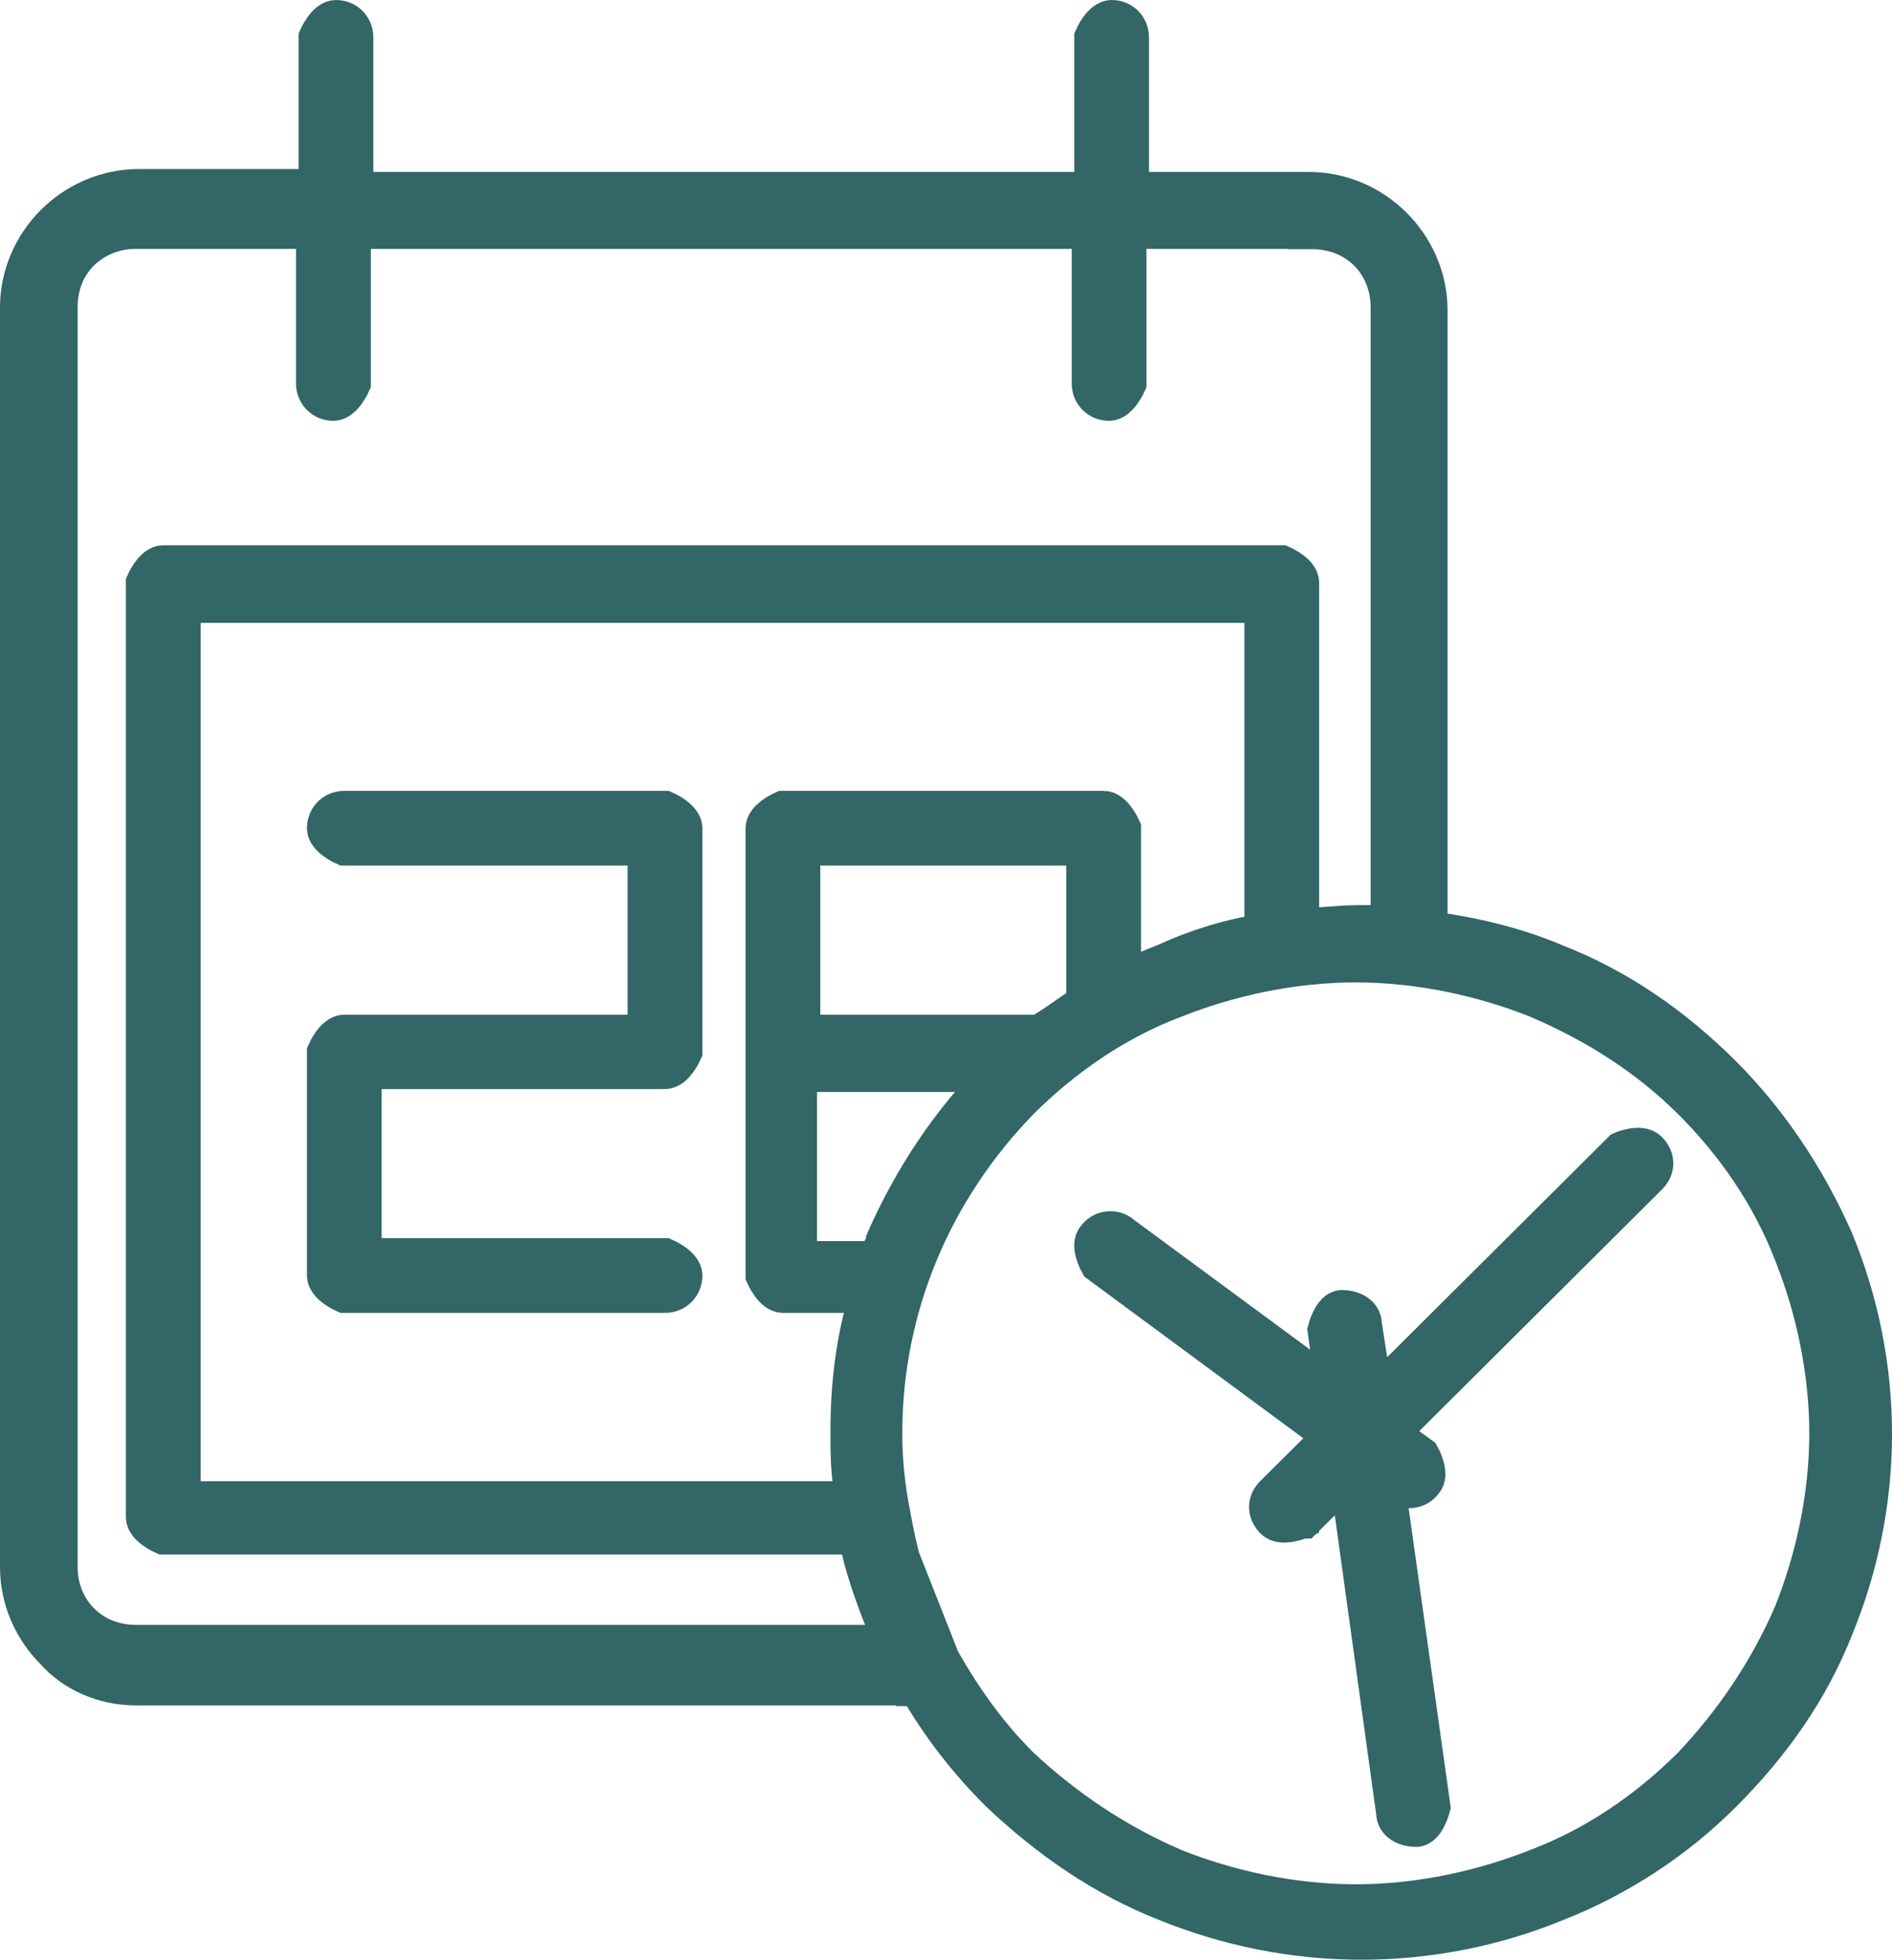
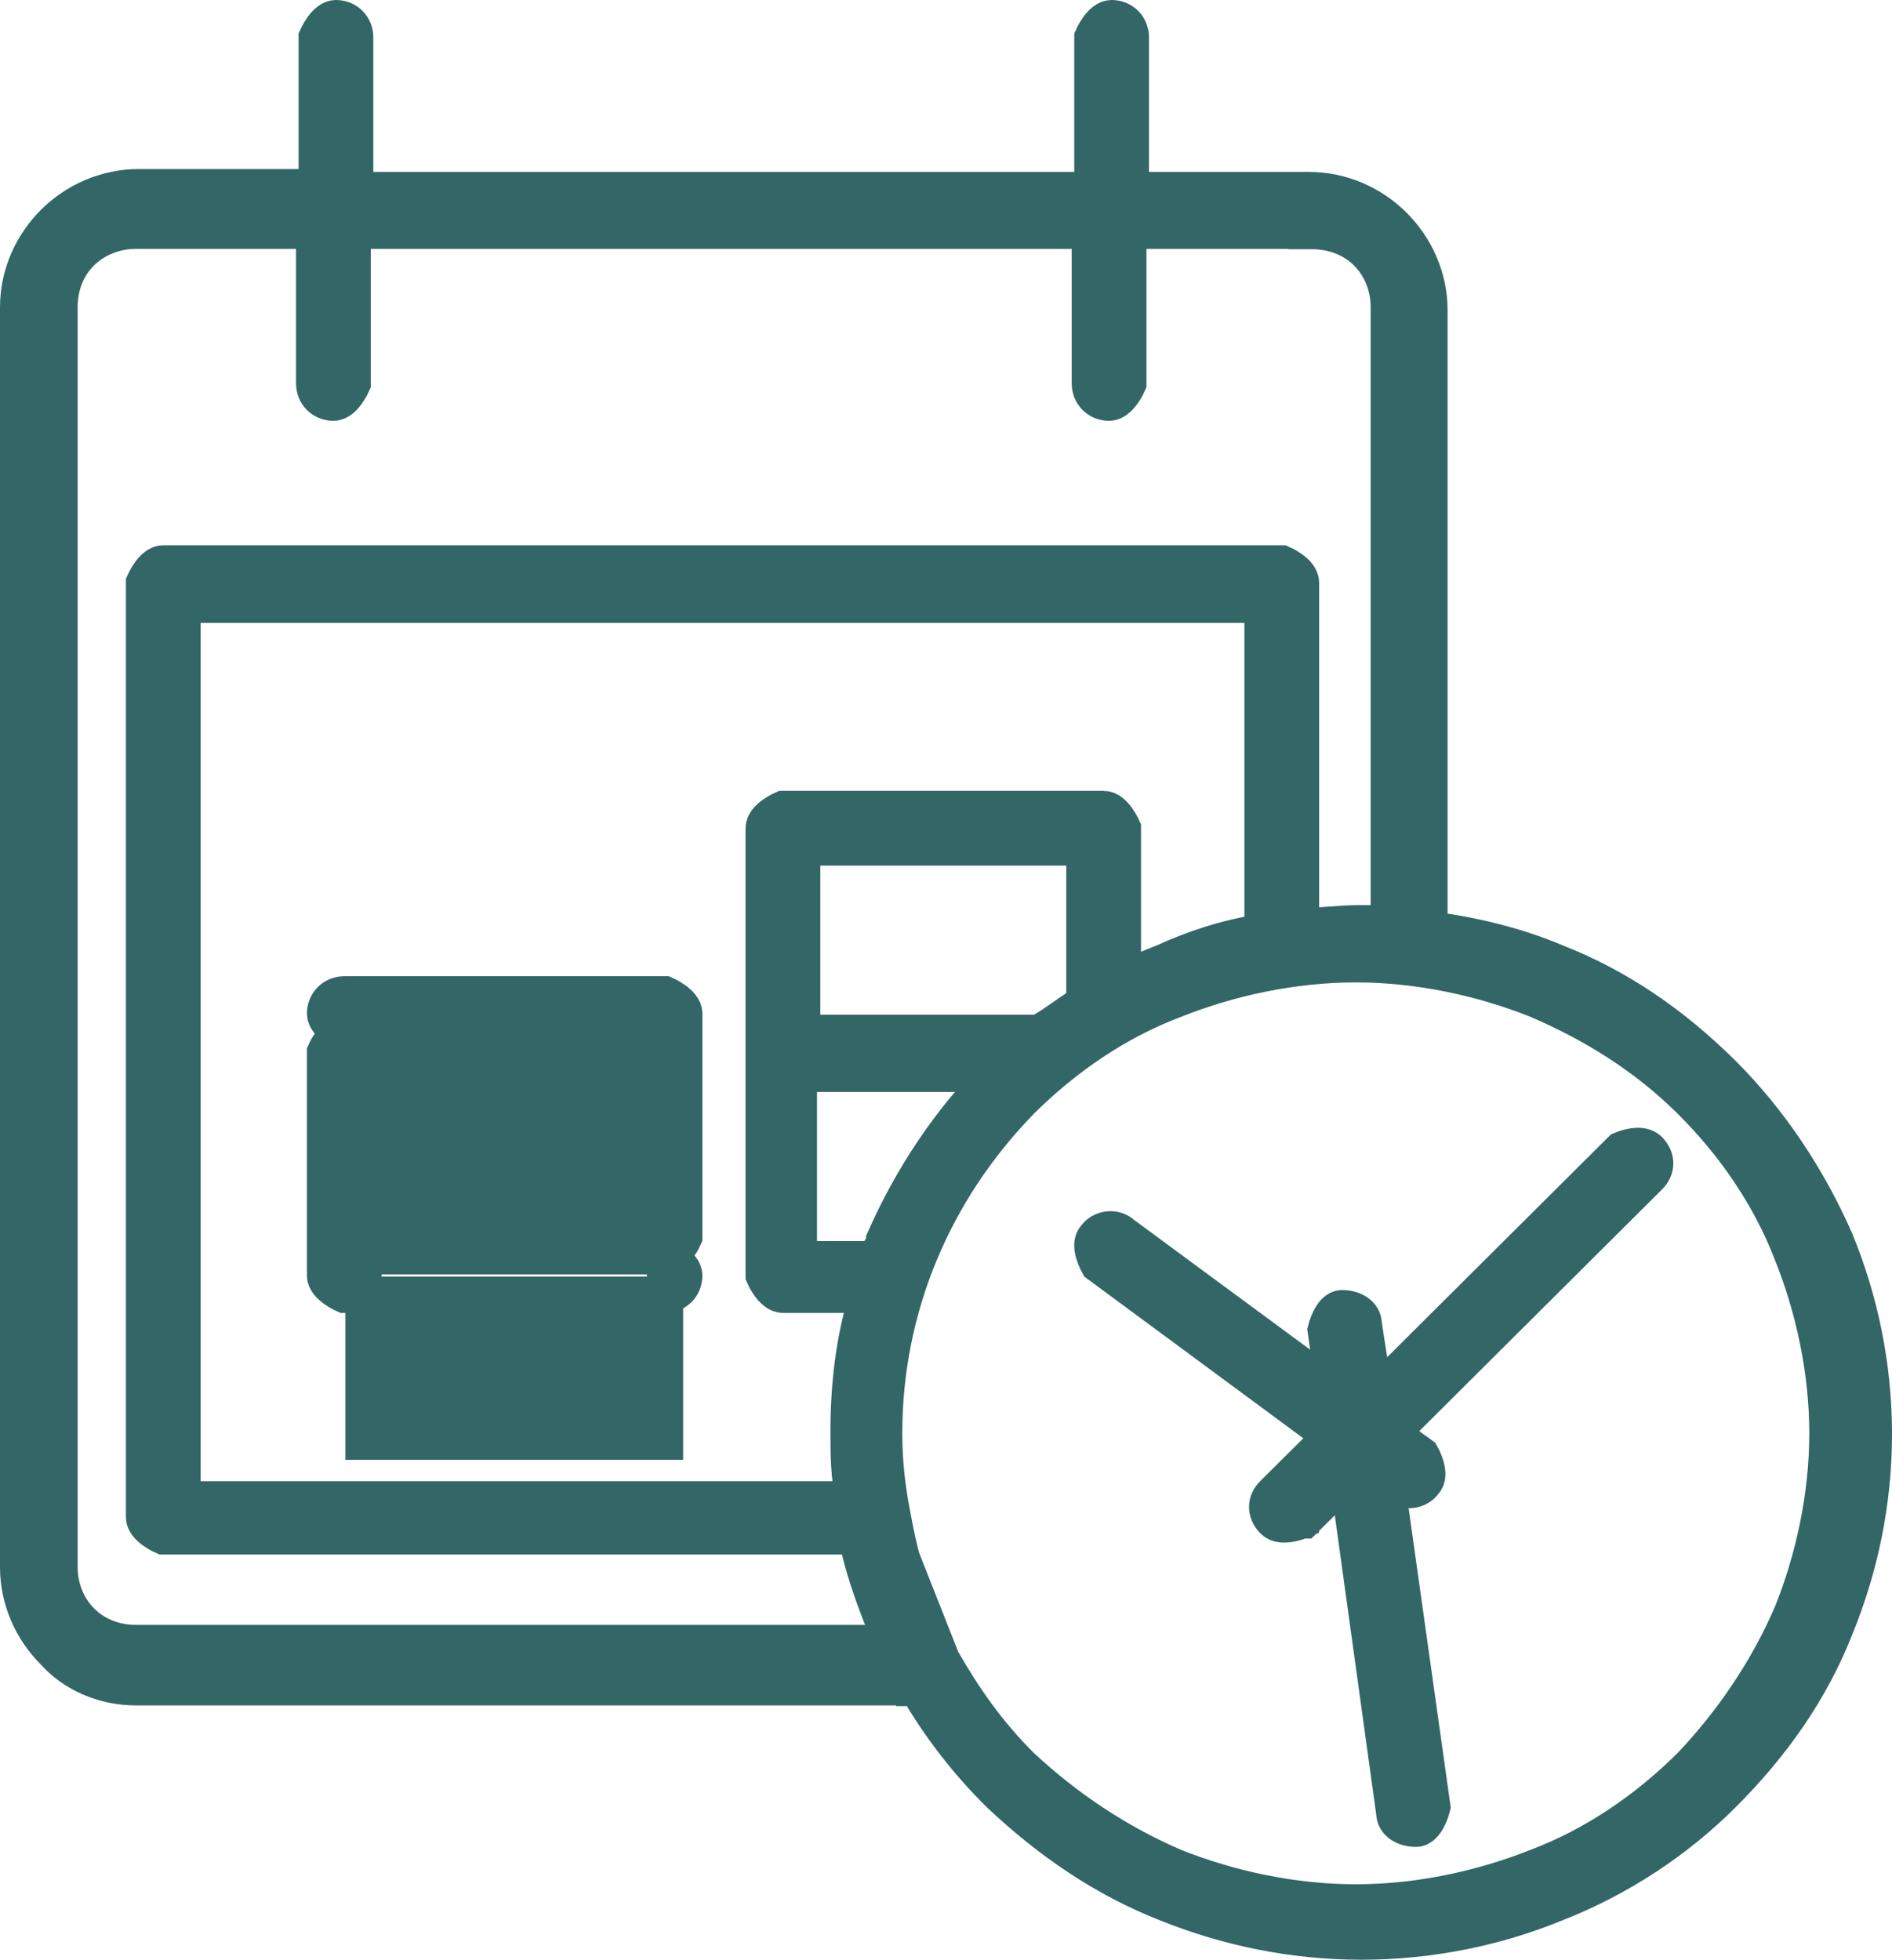
<svg xmlns="http://www.w3.org/2000/svg" id="Layer_1" data-name="Layer 1" viewBox="0 0 52.15 54.02">
  <defs>
    <style>
      .cls-1 {
        fill: #366;
        fill-rule: evenodd;
        stroke: #366;
        stroke-miterlimit: 10;
      }
    </style>
  </defs>
-   <path class="cls-1" d="M36.01,6.36h-4.91v4.21s-.23.53-.53.53-.53-.23-.53-.53v-4.21H9.72v4.21s-.23.53-.53.53-.53-.23-.53-.53v-4.21H3.75c-.6,0-1.13.23-1.51.6-.38.38-.6.9-.6,1.5v34.73c0,.6.23,1.13.6,1.5.38.38.91.6,1.51.6h20.85s-.15-.38-.23-.53c-.3-.75-.6-1.58-.76-2.41H4.5s-.53-.23-.53-.53v-25.76s.23-.53.53-.53h30.83s.53.23.53.53v9.47c.53,0,1.06-.08,1.59-.08h.83V8.47c0-.6-.23-1.13-.6-1.5-.38-.38-.91-.6-1.51-.6h-.16ZM35.86,41.92s-.53.23-.76,0-.23-.53,0-.75l1.59-1.58-6.42-4.74s-.3-.53-.08-.75c.15-.23.53-.3.76-.08l5.82,4.29-.23-1.65s.15-.6.45-.6.6.15.6.45l.3,1.95,6.8-6.77s.53-.23.76,0,.23.53,0,.75l-7.1,7.07.83.6s.3.53.08.75c-.15.23-.53.3-.76.08l-.3-.23,1.28,9.1s-.15.6-.45.6-.6-.15-.6-.45l-1.28-9.25-1.21,1.2h-.08ZM25.81,45.38s-.3-.6-.45-.98c-.38-.83-.6-1.73-.76-2.63-.15-.75-.23-1.5-.23-2.26,0-3.46,1.36-6.69,3.78-9.17,1.21-1.2,2.64-2.18,4.23-2.78,1.51-.6,3.25-.98,4.99-.98s3.48.38,4.99.98c1.59.68,3.02,1.58,4.23,2.78s2.19,2.63,2.8,4.21c.6,1.5.98,3.23.98,4.96s-.38,3.46-.98,4.96c-.68,1.58-1.66,3.01-2.8,4.21-1.21,1.2-2.64,2.18-4.23,2.78-1.51.6-3.25.98-4.99.98s-3.48-.38-4.99-.98c-1.59-.68-3.02-1.65-4.23-2.78-.91-.9-1.59-1.88-2.19-2.93l-.15-.38h0ZM25.21,46.51H3.75c-.91,0-1.74-.38-2.27-.98-.6-.6-.98-1.43-.98-2.33V8.47c0-.9.38-1.73.98-2.33s1.44-.98,2.34-.98h4.91V1.03s.23-.53.53-.53.53.23.53.53v4.21h20.32V1.03s.23-.53.53-.53.53.23.53.53v4.21h4.91c.91,0,1.74.38,2.34.98s.98,1.43.98,2.33v17.07c1.21.15,2.42.45,3.48.9,1.74.68,3.25,1.73,4.61,3.08,1.28,1.28,2.34,2.86,3.1,4.59.68,1.65,1.06,3.46,1.06,5.34s-.38,3.68-1.06,5.34c-.68,1.73-1.74,3.23-3.1,4.59-1.28,1.28-2.87,2.33-4.61,3.01-1.66.68-3.48,1.05-5.36,1.05s-3.7-.38-5.36-1.05c-1.74-.68-3.25-1.73-4.61-3.01-.91-.9-1.66-1.88-2.27-2.93h-.08v-.02ZM27.47,29.59c-1.28,1.28-2.34,2.86-3.1,4.59,0,.15-.15.3-.23.53h-2.12v-5.11h5.45ZM28.76,28.47h-6.65v-5.11h7.78v4.29c-.38.23-.76.53-1.13.75v.08h0ZM30.95,27.04v-4.21s-.23-.53-.53-.53h-8.84s-.53.23-.53.53v12.33s.23.53.53.53h2.34c-.38,1.2-.53,2.48-.53,3.76,0,.6,0,1.28.15,1.88H5.03v-24.66h29.77v9.02c-.98.15-1.89.45-2.72.83-.38.15-.76.3-1.13.53h0ZM18.33,34.63s.53.23.53.53-.23.53-.53.53h-8.84s-.53-.23-.53-.53v-6.16s.23-.53.53-.53h8.31v-5.11h-8.31s-.53-.23-.53-.53.23-.53.53-.53h8.84s.53.23.53.53v6.16s-.23.53-.53.53h-8.31v5.11s8.31,0,8.31,0Z" />
+   <path class="cls-1" d="M36.01,6.36h-4.91v4.21s-.23.53-.53.53-.53-.23-.53-.53v-4.21H9.72v4.21s-.23.53-.53.53-.53-.23-.53-.53v-4.21H3.75c-.6,0-1.13.23-1.51.6-.38.38-.6.9-.6,1.5v34.73c0,.6.23,1.13.6,1.5.38.38.91.6,1.51.6h20.85s-.15-.38-.23-.53c-.3-.75-.6-1.58-.76-2.41H4.5s-.53-.23-.53-.53v-25.76s.23-.53.53-.53h30.83s.53.23.53.53v9.47c.53,0,1.06-.08,1.59-.08h.83V8.47c0-.6-.23-1.13-.6-1.5-.38-.38-.91-.6-1.51-.6h-.16ZM35.86,41.92s-.53.23-.76,0-.23-.53,0-.75l1.59-1.58-6.42-4.74s-.3-.53-.08-.75c.15-.23.53-.3.76-.08l5.82,4.29-.23-1.65s.15-.6.45-.6.6.15.6.45l.3,1.95,6.8-6.77s.53-.23.76,0,.23.53,0,.75l-7.1,7.07.83.6s.3.53.08.75c-.15.23-.53.3-.76.08l-.3-.23,1.28,9.1s-.15.6-.45.6-.6-.15-.6-.45l-1.28-9.25-1.21,1.2h-.08ZM25.81,45.38s-.3-.6-.45-.98c-.38-.83-.6-1.73-.76-2.63-.15-.75-.23-1.5-.23-2.26,0-3.46,1.36-6.69,3.78-9.17,1.21-1.2,2.64-2.18,4.23-2.78,1.51-.6,3.25-.98,4.99-.98s3.48.38,4.99.98c1.59.68,3.02,1.58,4.23,2.78s2.19,2.63,2.8,4.21c.6,1.5.98,3.23.98,4.96s-.38,3.46-.98,4.96c-.68,1.58-1.66,3.01-2.8,4.21-1.21,1.2-2.64,2.18-4.23,2.78-1.51.6-3.25.98-4.99.98s-3.48-.38-4.99-.98c-1.59-.68-3.02-1.65-4.23-2.78-.91-.9-1.59-1.88-2.19-2.93l-.15-.38h0ZM25.21,46.51H3.75c-.91,0-1.74-.38-2.27-.98-.6-.6-.98-1.43-.98-2.33V8.47c0-.9.38-1.73.98-2.33s1.44-.98,2.34-.98h4.91V1.03s.23-.53.53-.53.53.23.53.53v4.21h20.32V1.03s.23-.53.53-.53.53.23.53.53v4.21h4.91c.91,0,1.74.38,2.34.98s.98,1.43.98,2.33v17.07c1.21.15,2.42.45,3.48.9,1.74.68,3.25,1.73,4.61,3.08,1.28,1.28,2.34,2.86,3.1,4.59.68,1.65,1.06,3.46,1.06,5.34s-.38,3.68-1.06,5.34c-.68,1.73-1.74,3.23-3.1,4.59-1.28,1.28-2.87,2.33-4.61,3.01-1.66.68-3.48,1.05-5.36,1.05s-3.7-.38-5.36-1.05c-1.74-.68-3.25-1.73-4.61-3.01-.91-.9-1.66-1.88-2.27-2.93h-.08v-.02ZM27.47,29.59c-1.28,1.28-2.34,2.86-3.1,4.59,0,.15-.15.3-.23.53h-2.12v-5.11h5.45ZM28.76,28.47h-6.65v-5.11h7.78v4.29c-.38.23-.76.53-1.13.75v.08h0ZM30.95,27.04v-4.21s-.23-.53-.53-.53h-8.84s-.53.23-.53.53v12.33s.23.53.53.53h2.34c-.38,1.2-.53,2.48-.53,3.76,0,.6,0,1.28.15,1.88H5.03v-24.66h29.77v9.02c-.98.15-1.89.45-2.72.83-.38.15-.76.3-1.13.53h0ZM18.33,34.63s.53.23.53.53-.23.53-.53.53h-8.84s-.53-.23-.53-.53v-6.16s.23-.53.53-.53h8.31h-8.31s-.53-.23-.53-.53.23-.53.53-.53h8.84s.53.23.53.53v6.16s-.23.53-.53.53h-8.31v5.11s8.31,0,8.31,0Z" />
</svg>